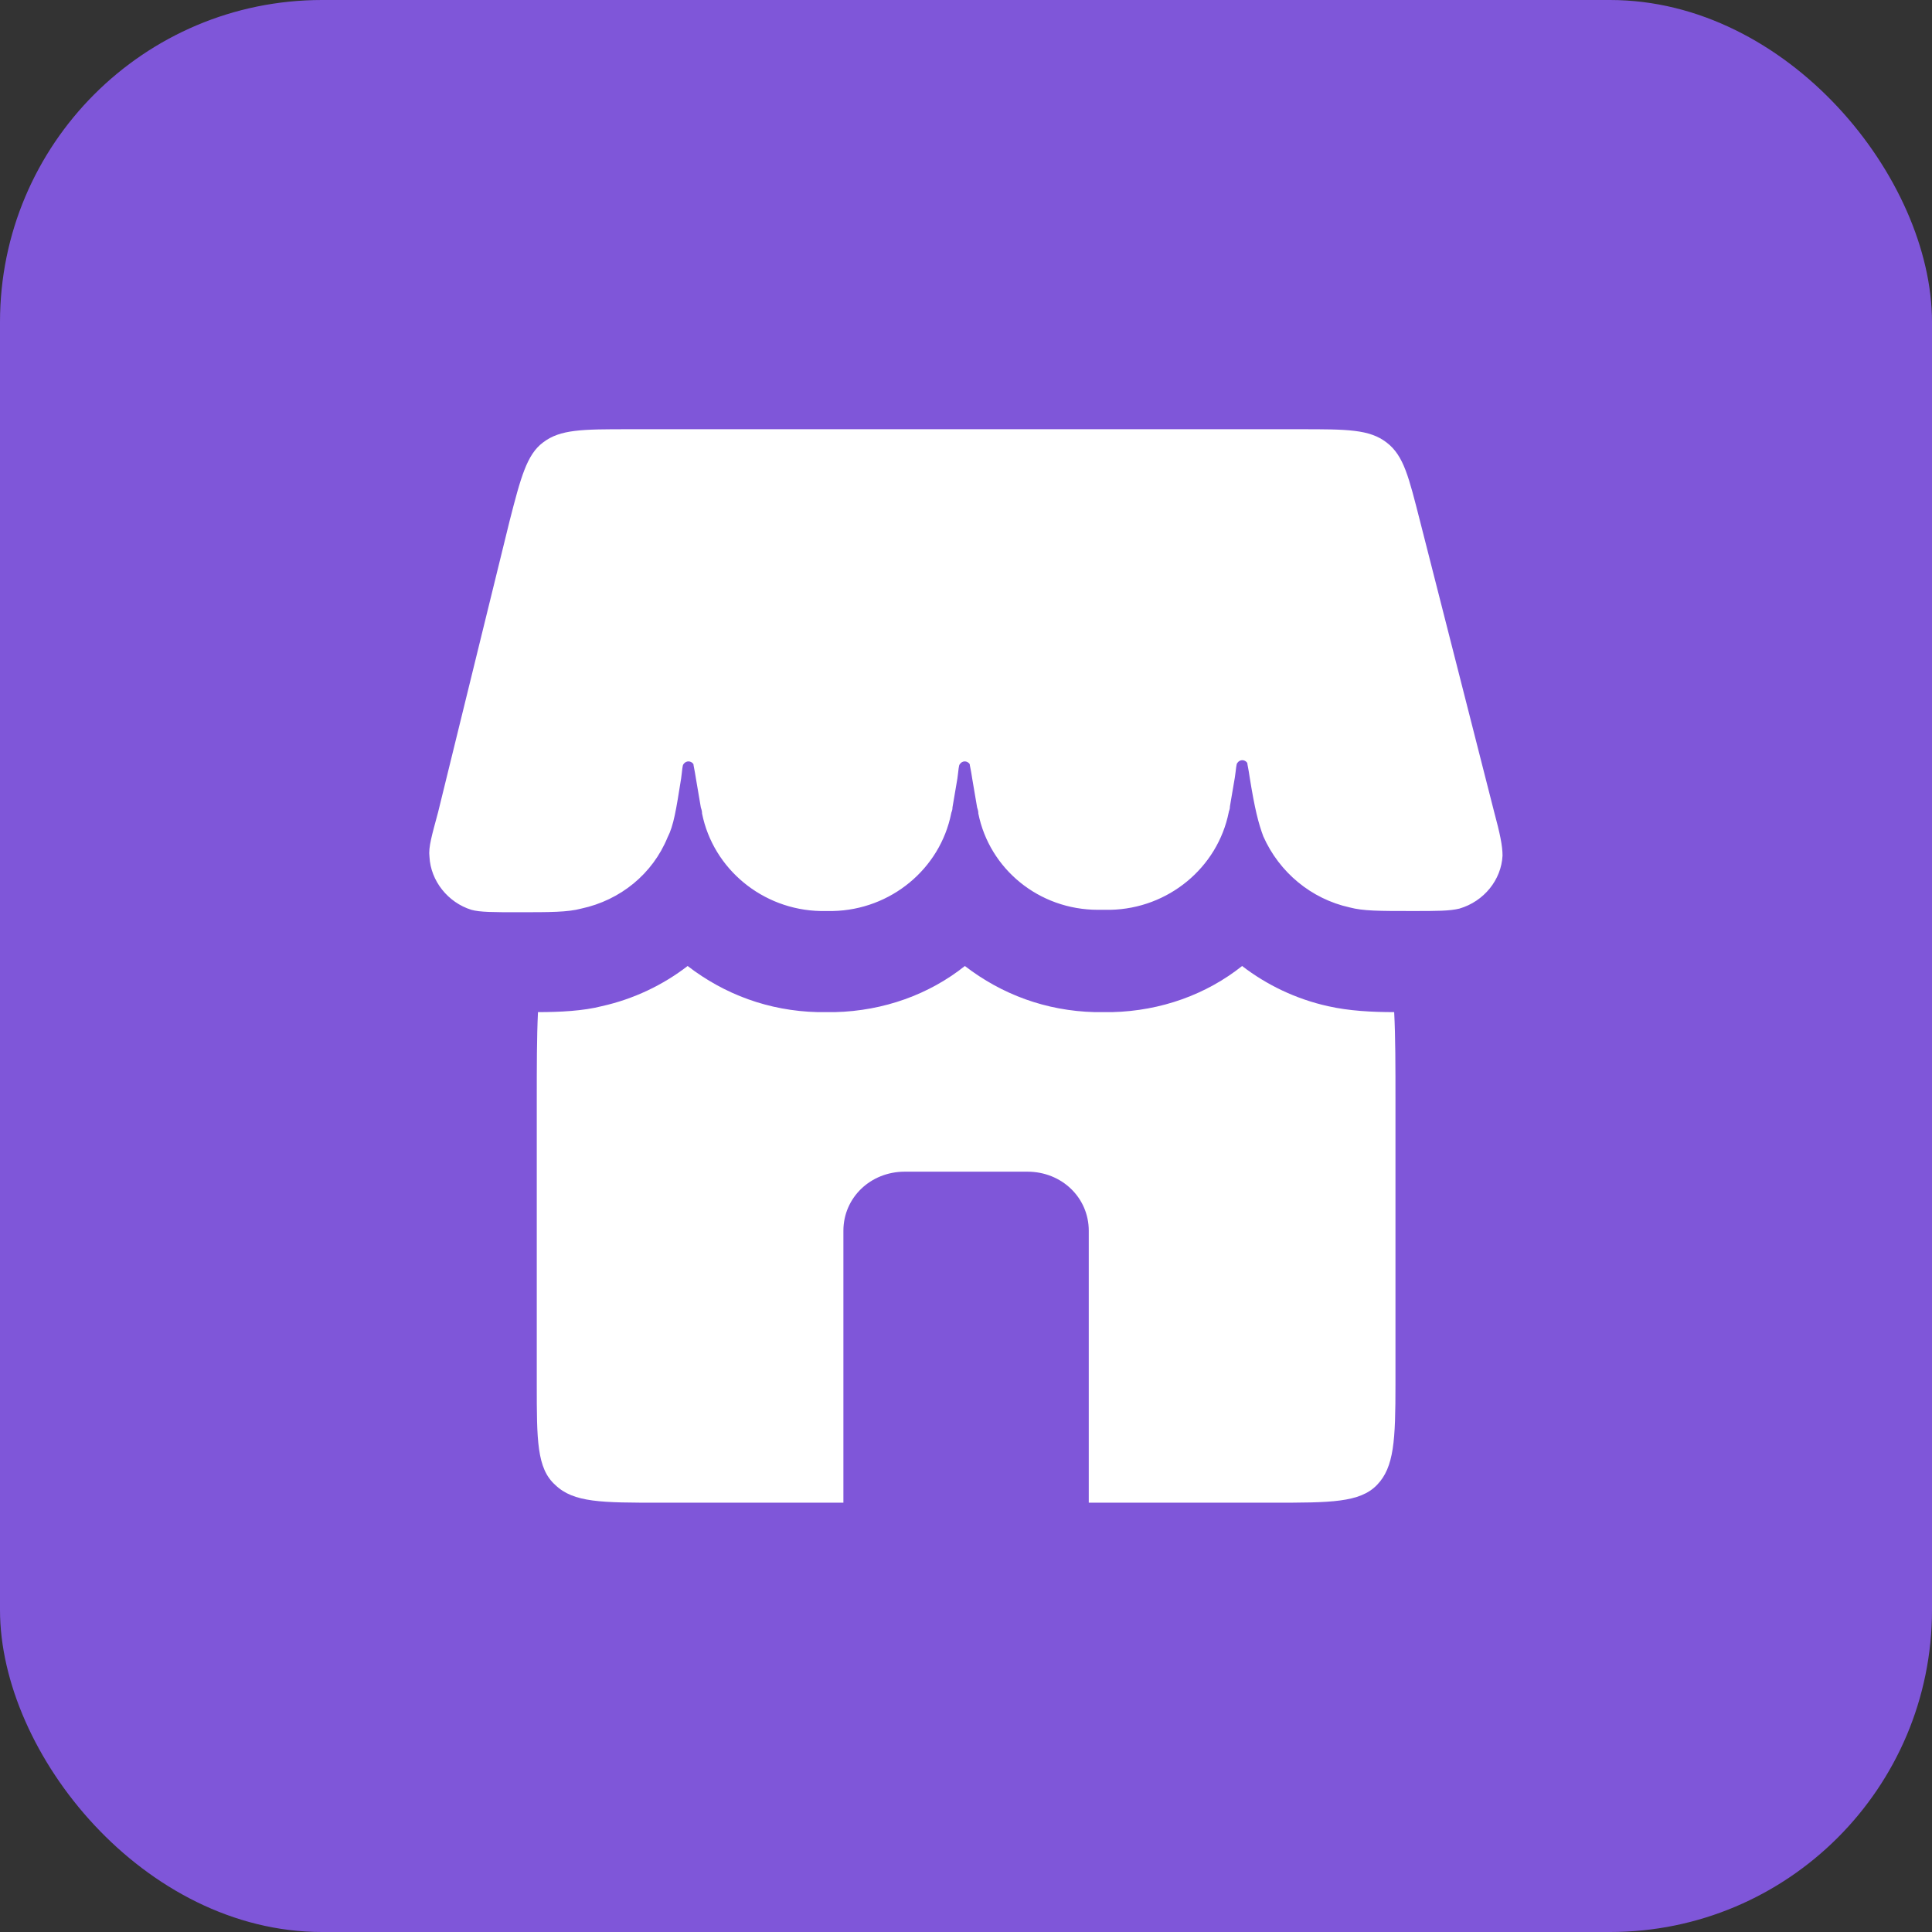
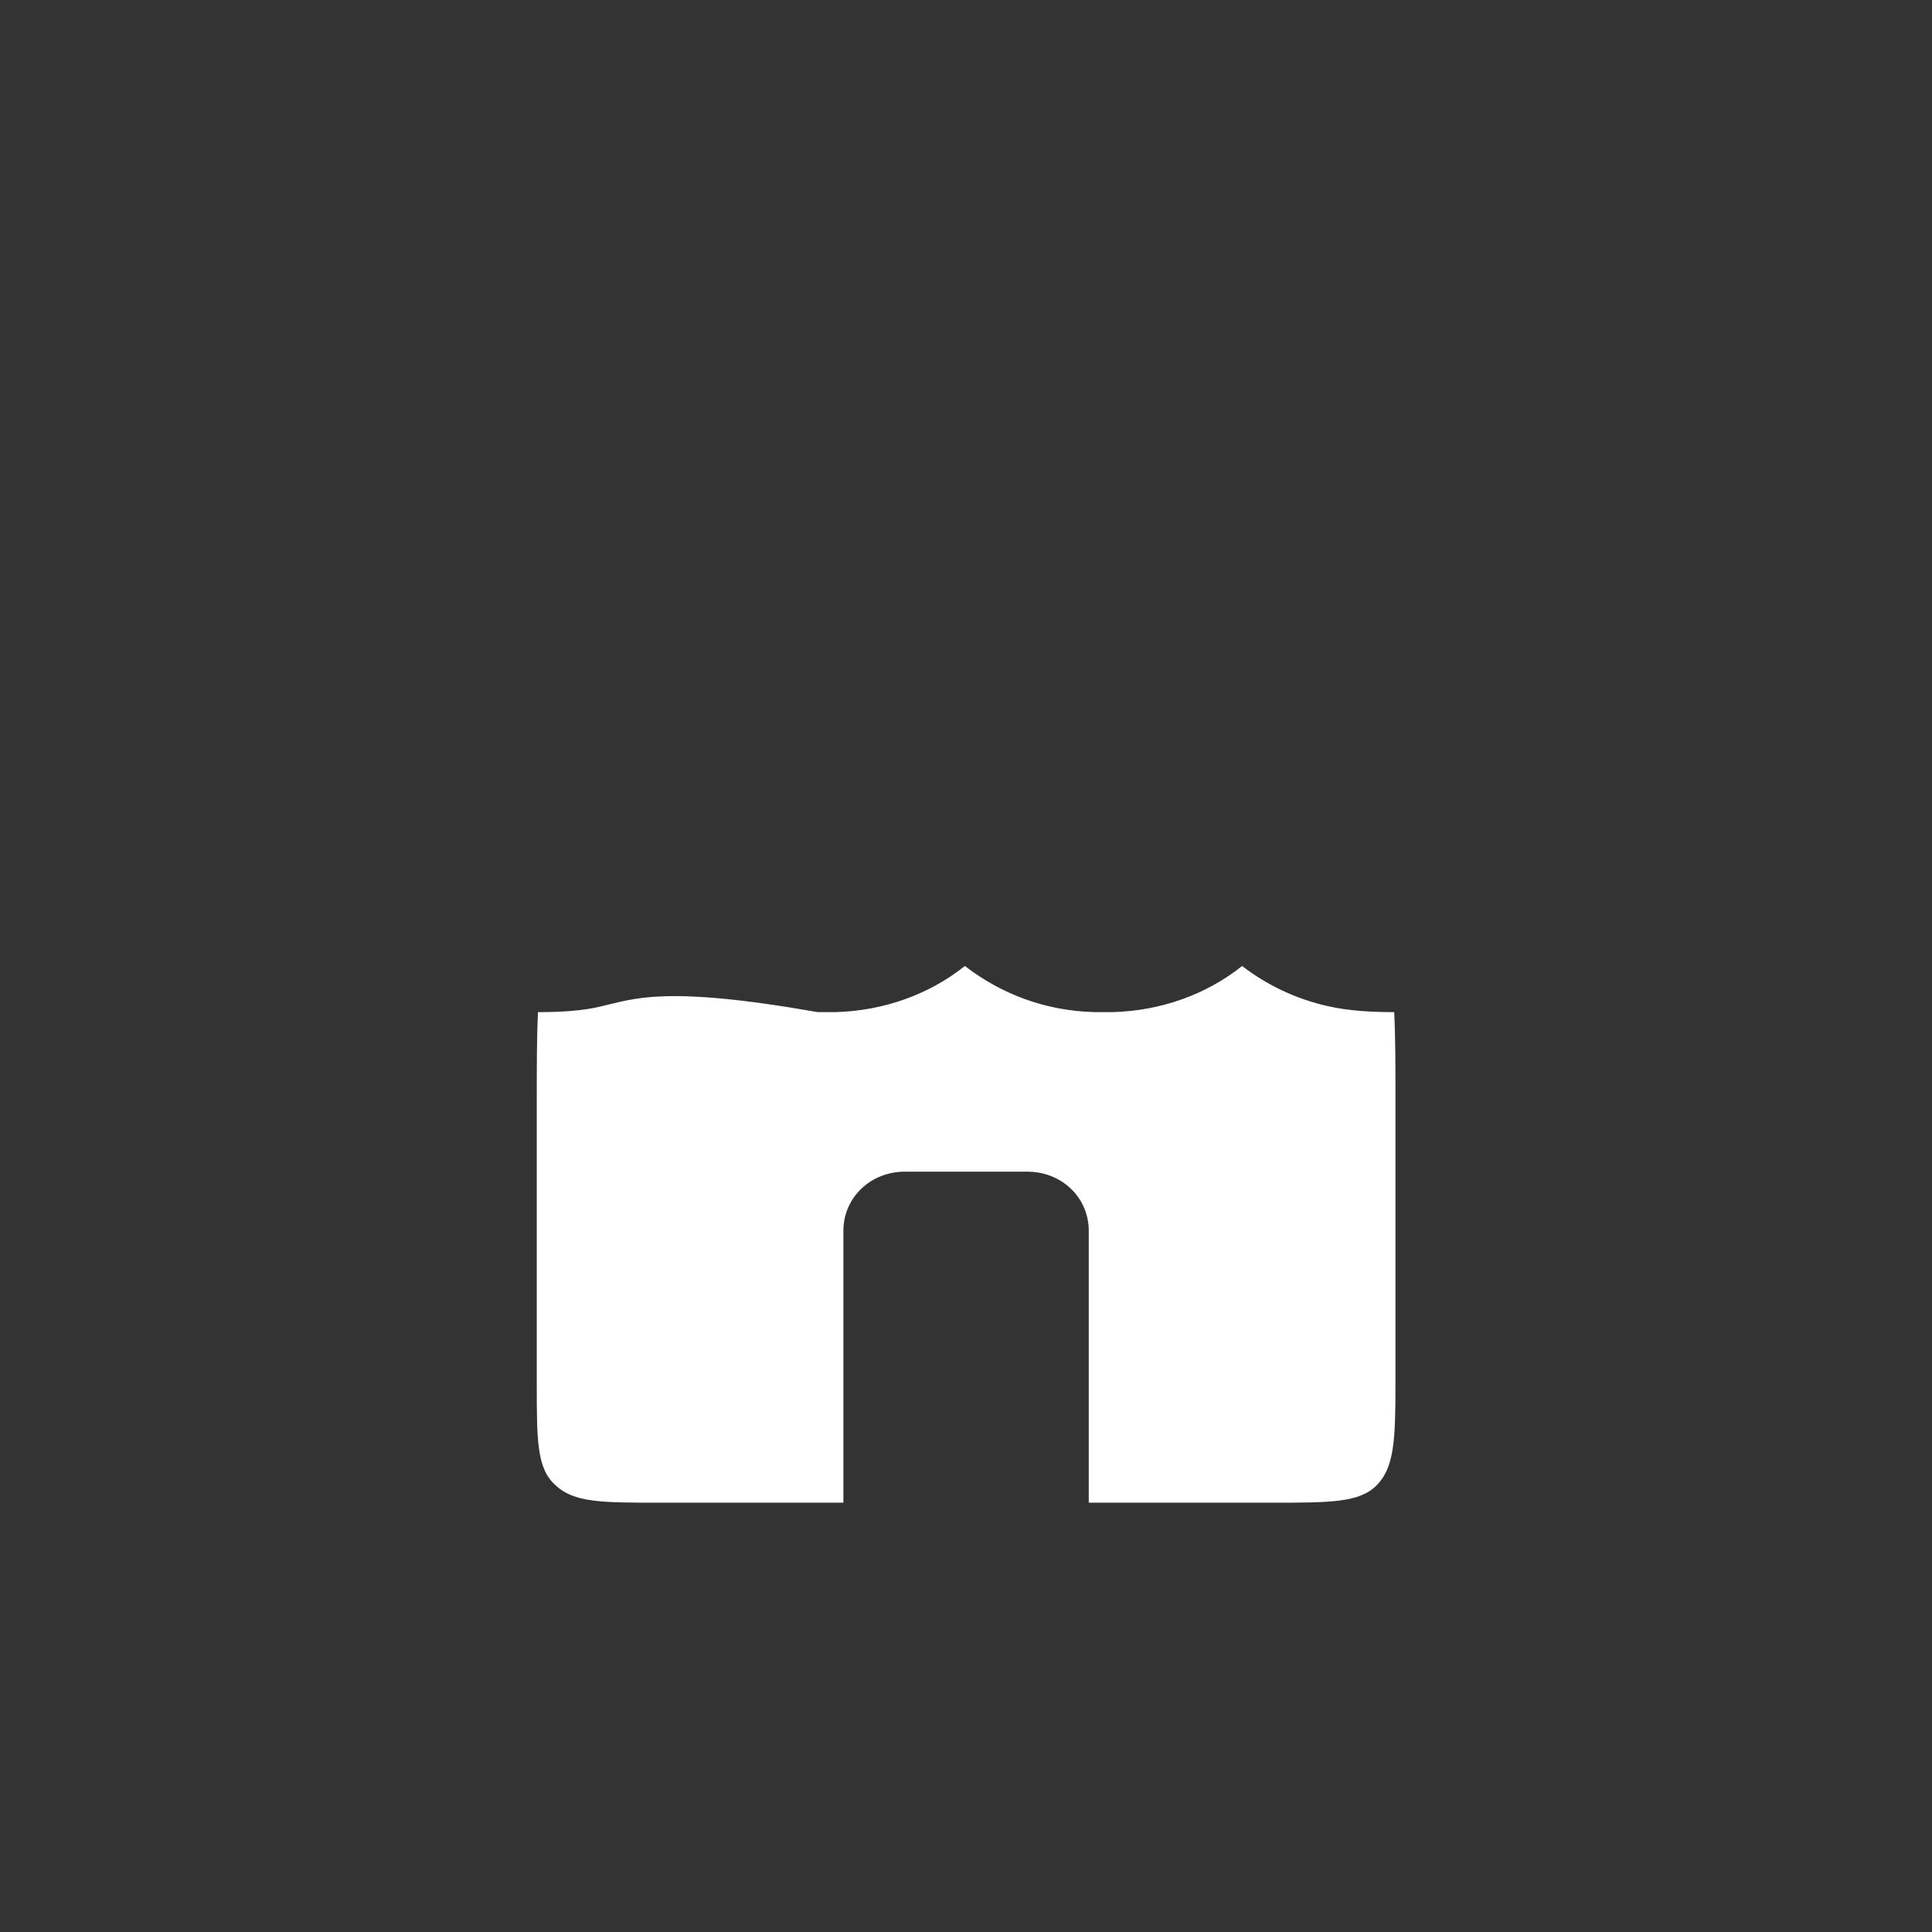
<svg xmlns="http://www.w3.org/2000/svg" width="24" height="24" viewBox="0 0 24 24" fill="none">
  <rect x="0" y="0" width="24" height="24" fill="#333333" stroke="none" />
-   <rect width="24" height="24" rx="4" fill="#7F56D9" />
-   <path d="M6.331 6.469C6.469 5.931 6.545 5.646 6.745 5.497C6.959 5.332 7.235 5.332 7.817 5.332H16.152C16.735 5.332 17.011 5.332 17.225 5.497C17.44 5.661 17.501 5.931 17.639 6.469L18.558 10.075C18.635 10.36 18.665 10.509 18.665 10.629C18.65 10.928 18.436 11.197 18.129 11.287C18.006 11.317 17.853 11.317 17.547 11.317C17.133 11.317 16.934 11.317 16.765 11.272C16.29 11.167 15.892 10.838 15.693 10.389C15.632 10.225 15.586 10.045 15.524 9.656C15.509 9.551 15.494 9.492 15.494 9.477C15.463 9.432 15.402 9.432 15.371 9.477C15.356 9.492 15.356 9.551 15.34 9.656L15.279 10.015C15.279 10.06 15.264 10.075 15.264 10.09C15.126 10.778 14.513 11.287 13.793 11.302C13.778 11.302 13.762 11.302 13.716 11.302C13.67 11.302 13.655 11.302 13.64 11.302C12.904 11.302 12.291 10.793 12.153 10.105C12.153 10.09 12.153 10.075 12.138 10.03L12.077 9.671C12.062 9.566 12.046 9.507 12.046 9.492C12.015 9.447 11.954 9.447 11.924 9.492C11.908 9.507 11.908 9.566 11.893 9.671L11.832 10.03C11.832 10.075 11.816 10.09 11.816 10.105C11.678 10.793 11.066 11.302 10.345 11.317C10.33 11.317 10.315 11.317 10.269 11.317C10.223 11.317 10.207 11.317 10.192 11.317C9.472 11.302 8.859 10.793 8.721 10.105C8.721 10.09 8.721 10.075 8.706 10.03L8.645 9.671C8.629 9.566 8.614 9.507 8.614 9.492C8.583 9.447 8.522 9.447 8.491 9.492C8.476 9.507 8.476 9.566 8.461 9.671C8.399 10.06 8.369 10.255 8.292 10.404C8.108 10.853 7.71 11.182 7.22 11.287C7.051 11.332 6.837 11.332 6.438 11.332C6.132 11.332 5.963 11.332 5.856 11.302C5.565 11.212 5.35 10.943 5.335 10.644C5.32 10.524 5.366 10.374 5.442 10.09L6.331 6.469Z" fill="white" />
-   <path fill-rule="evenodd" clip-rule="evenodd" d="M6.683 12.573C6.668 12.881 6.668 13.248 6.668 13.674V17.198C6.668 17.888 6.668 18.241 6.897 18.446C7.125 18.667 7.476 18.667 8.192 18.667H10.477V15.289C10.477 14.878 10.813 14.555 11.239 14.555H12.763C13.19 14.555 13.525 14.878 13.525 15.289V18.667H15.811C16.527 18.667 16.893 18.667 17.106 18.446C17.319 18.226 17.335 17.888 17.335 17.198V13.674C17.335 13.248 17.335 12.881 17.319 12.573C17.045 12.573 16.756 12.558 16.497 12.499C16.1 12.411 15.735 12.235 15.43 12C14.988 12.352 14.424 12.558 13.815 12.573C13.784 12.573 13.754 12.573 13.723 12.573H13.708H13.693C13.662 12.573 13.632 12.573 13.601 12.573C12.992 12.558 12.443 12.352 11.986 12C11.544 12.352 10.98 12.558 10.371 12.573C10.34 12.573 10.31 12.573 10.279 12.573H10.264H10.249C10.218 12.573 10.188 12.573 10.158 12.573C9.548 12.558 8.999 12.352 8.542 12C8.238 12.235 7.872 12.411 7.476 12.499C7.247 12.558 6.957 12.573 6.683 12.573Z" fill="white" />
+   <path fill-rule="evenodd" clip-rule="evenodd" d="M6.683 12.573C6.668 12.881 6.668 13.248 6.668 13.674V17.198C6.668 17.888 6.668 18.241 6.897 18.446C7.125 18.667 7.476 18.667 8.192 18.667H10.477V15.289C10.477 14.878 10.813 14.555 11.239 14.555H12.763C13.19 14.555 13.525 14.878 13.525 15.289V18.667H15.811C16.527 18.667 16.893 18.667 17.106 18.446C17.319 18.226 17.335 17.888 17.335 17.198V13.674C17.335 13.248 17.335 12.881 17.319 12.573C17.045 12.573 16.756 12.558 16.497 12.499C16.1 12.411 15.735 12.235 15.43 12C14.988 12.352 14.424 12.558 13.815 12.573C13.784 12.573 13.754 12.573 13.723 12.573H13.708H13.693C13.662 12.573 13.632 12.573 13.601 12.573C12.992 12.558 12.443 12.352 11.986 12C11.544 12.352 10.98 12.558 10.371 12.573C10.34 12.573 10.31 12.573 10.279 12.573H10.264H10.249C10.218 12.573 10.188 12.573 10.158 12.573C8.238 12.235 7.872 12.411 7.476 12.499C7.247 12.558 6.957 12.573 6.683 12.573Z" fill="white" />
</svg>